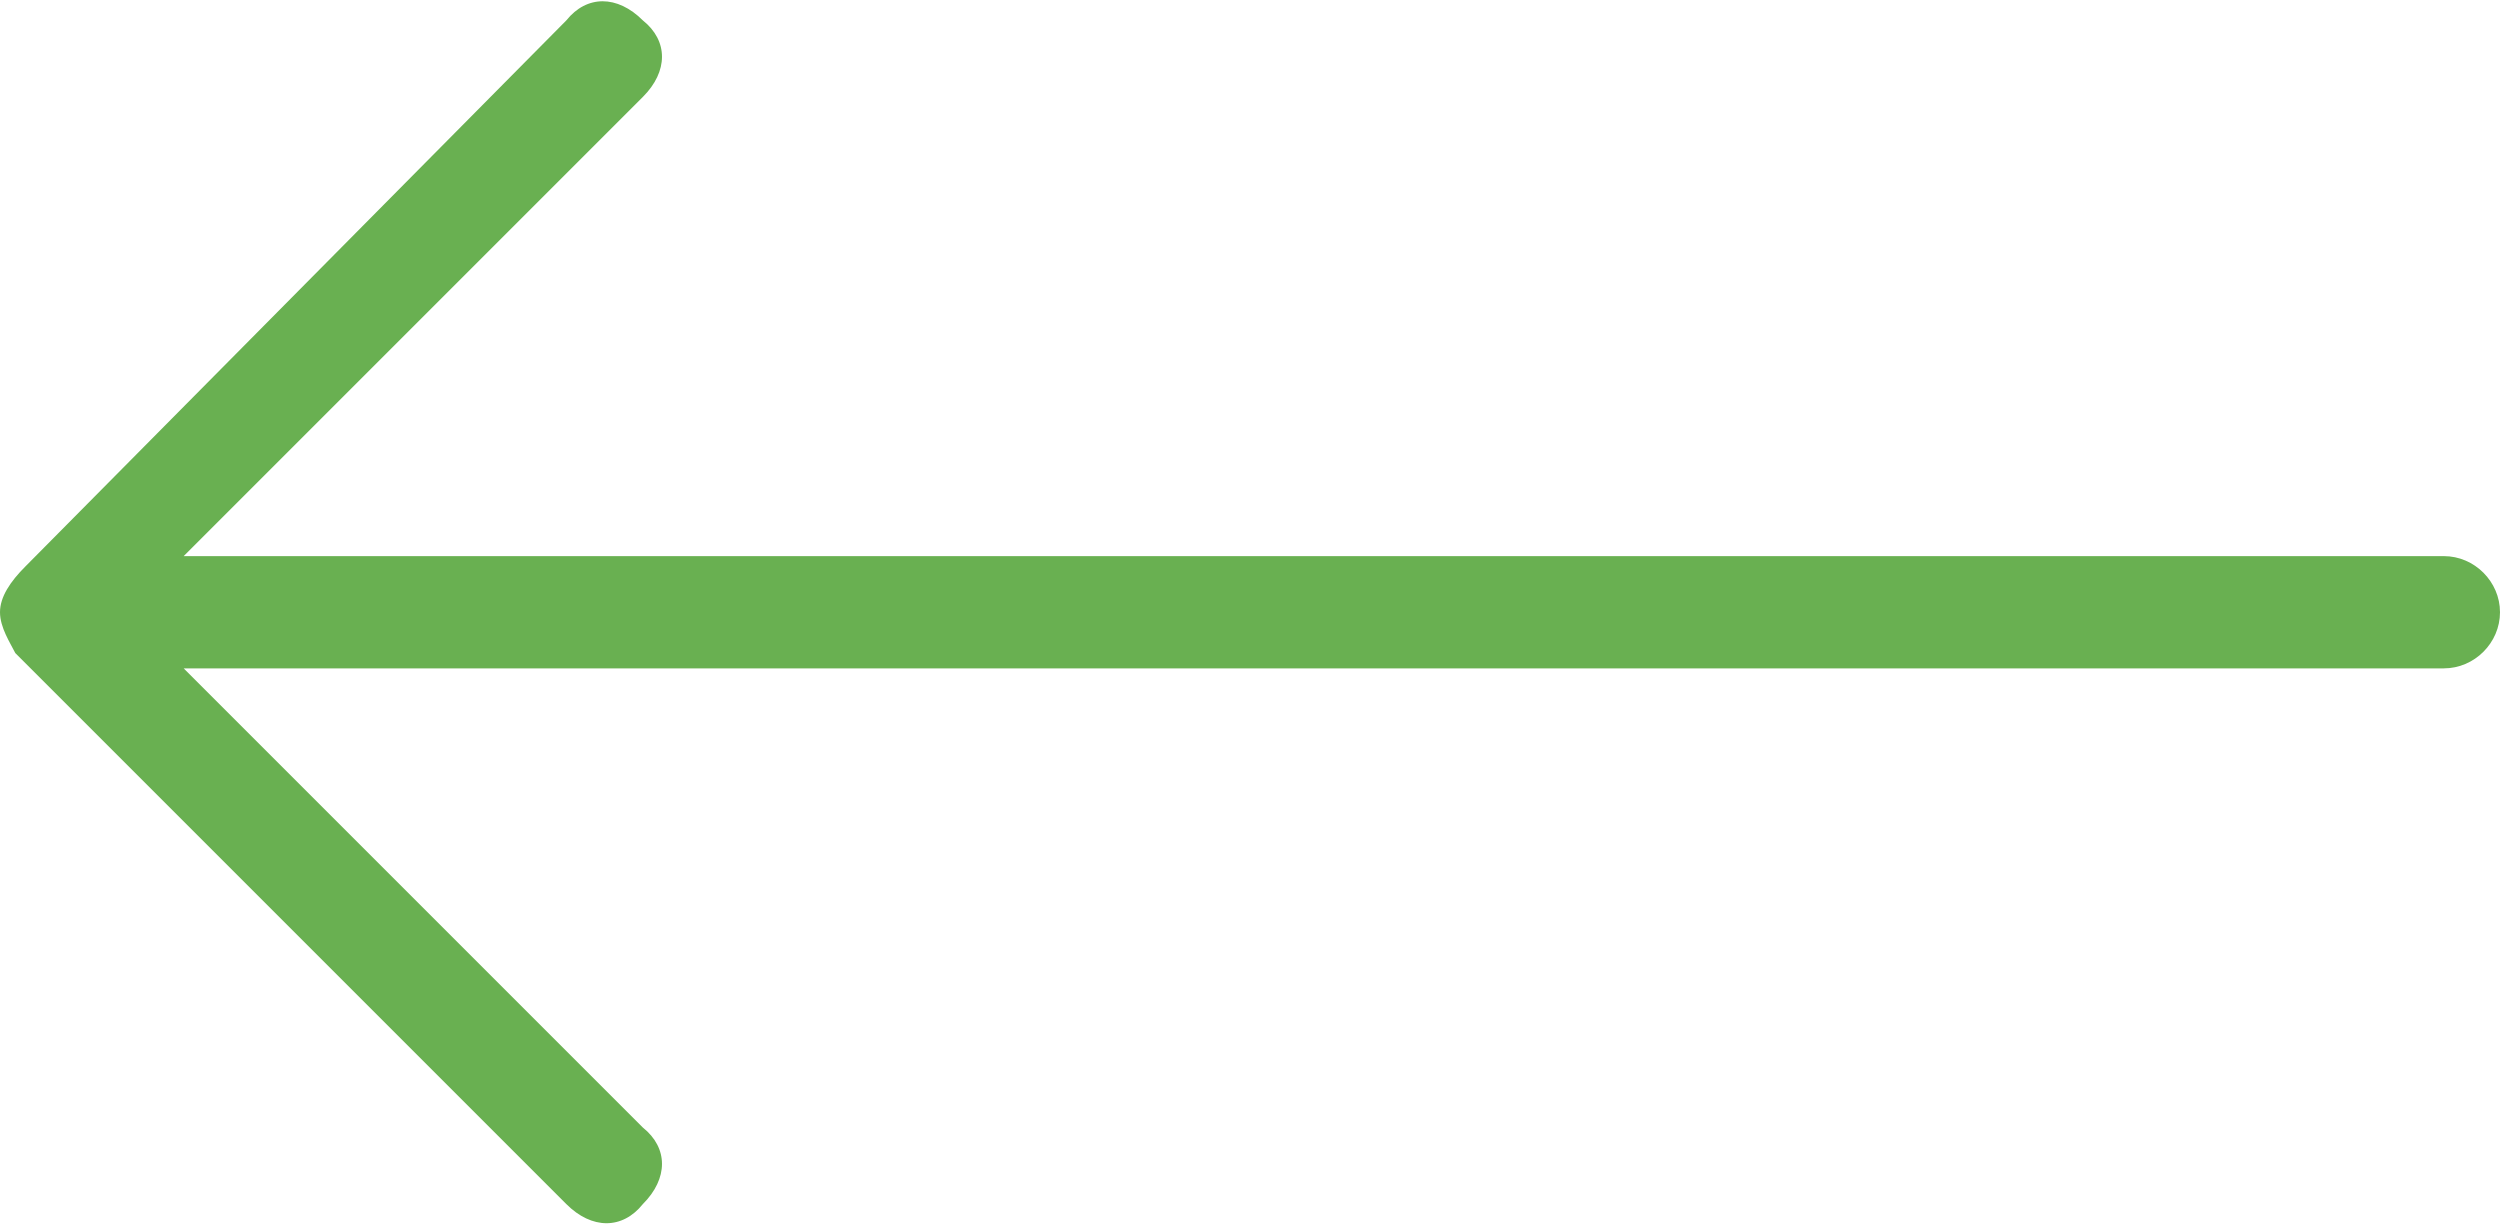
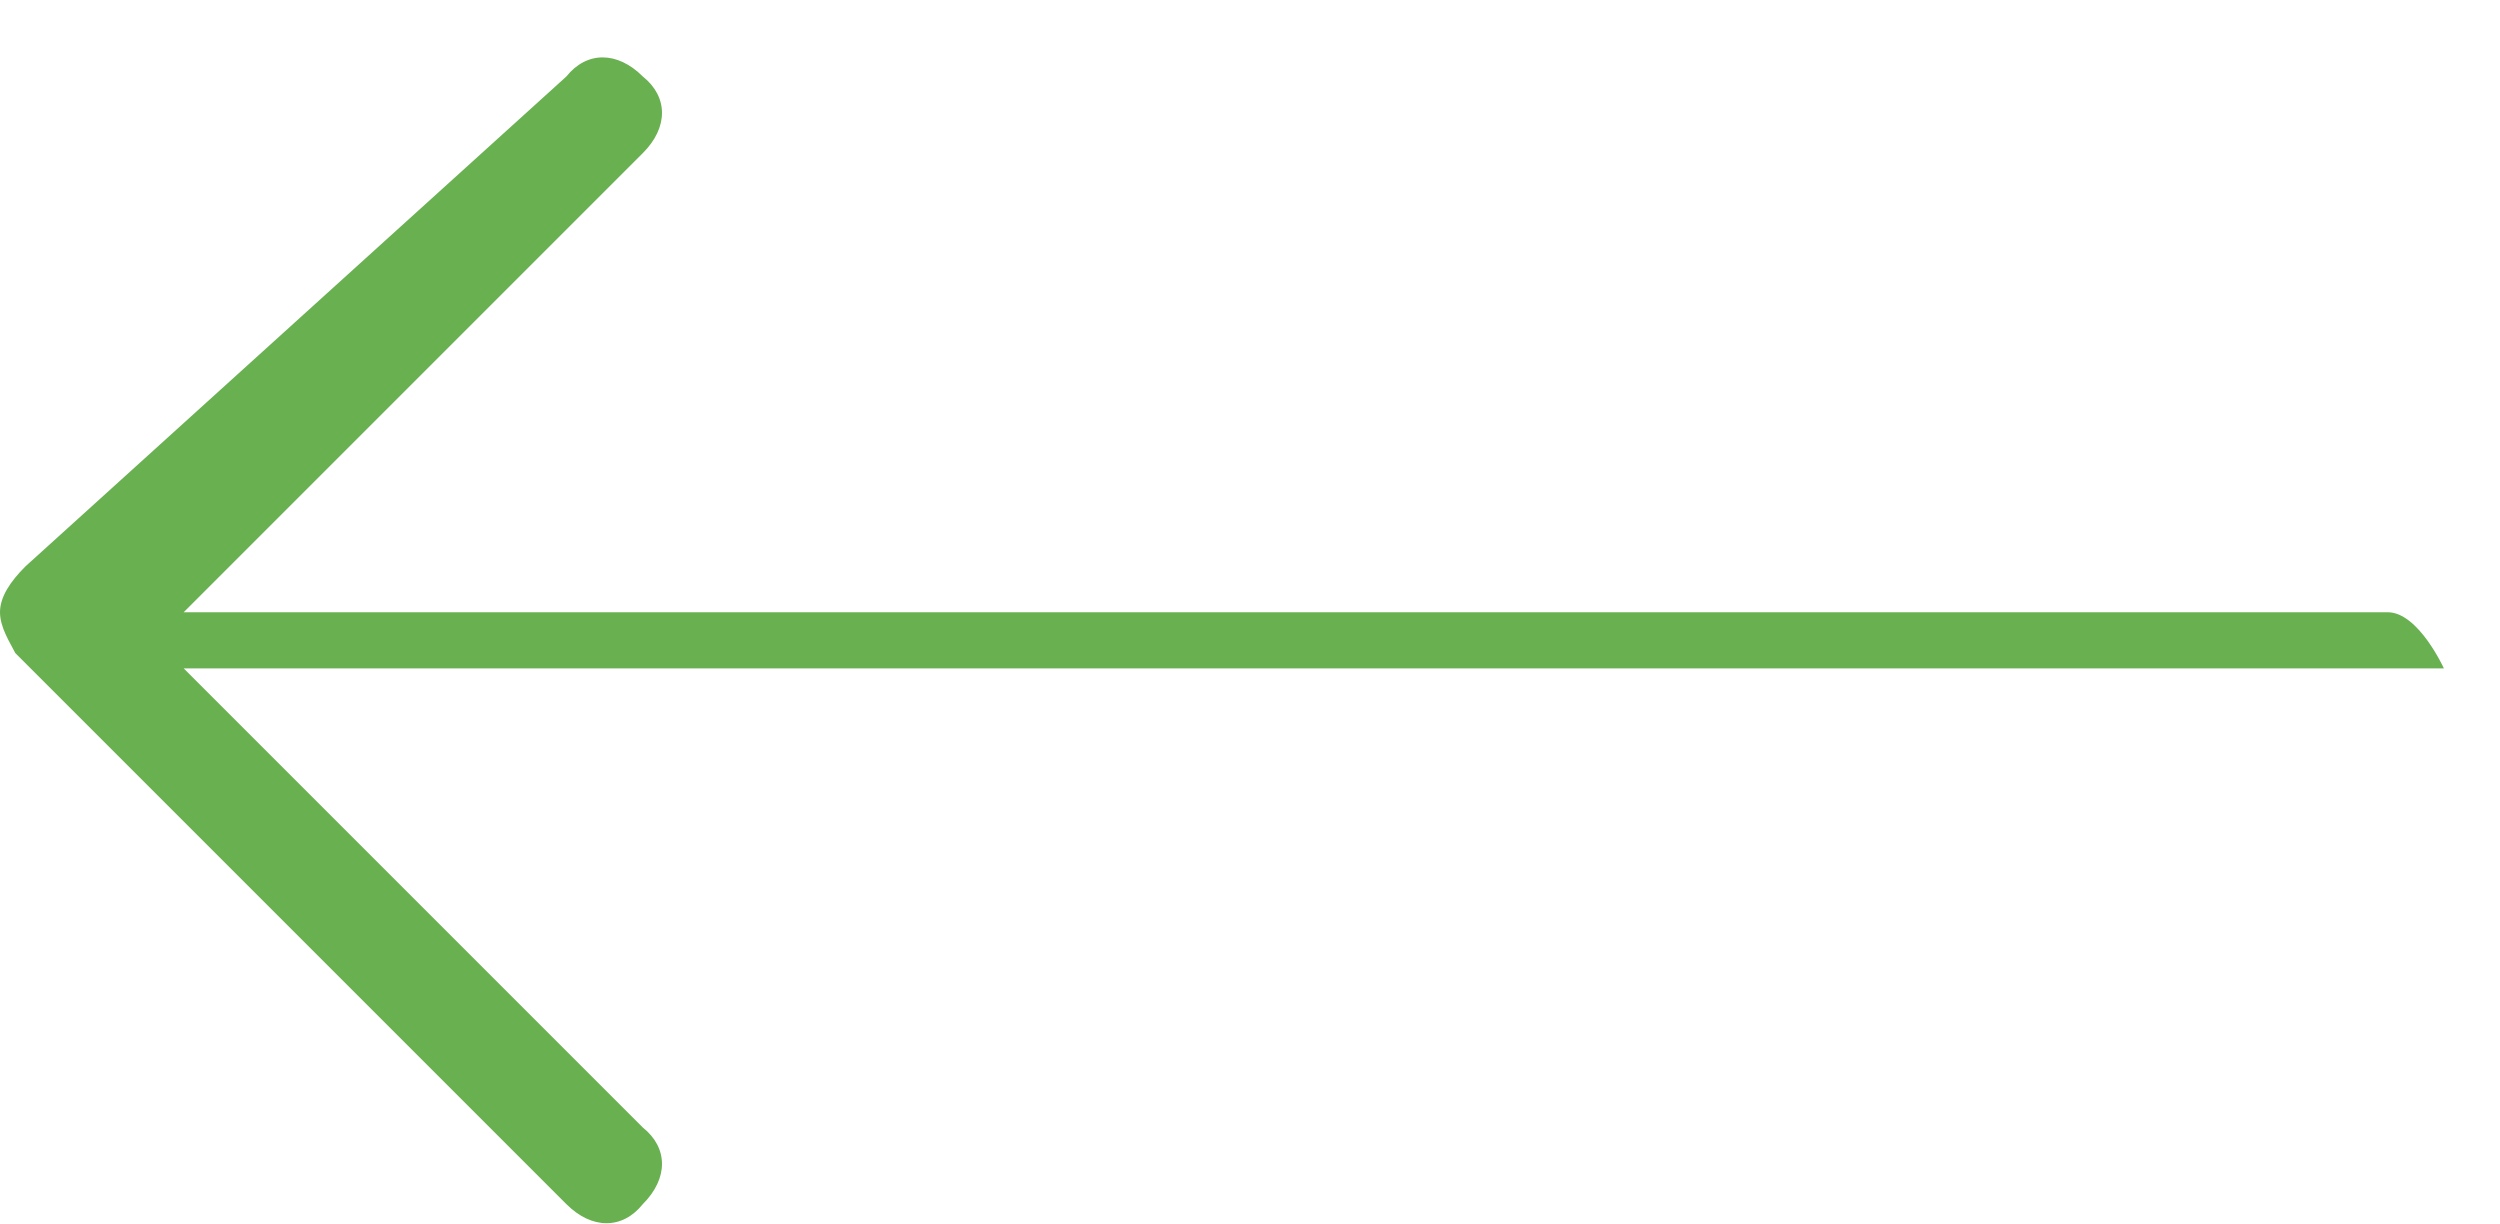
<svg xmlns="http://www.w3.org/2000/svg" version="1.1" id="Layer_1" x="0px" y="0px" viewBox="0 0 49 24" style="enable-background:new 0 0 49 24;" xml:space="preserve">
  <style type="text/css">
	.st0{fill:#69b051;}
</style>
-   <path class="st0" d="M3.6,13.1h44.3c0.6,0,1.1-0.5,1.1-1.1s-0.5-1.1-1.1-1.1H3.6l9-9c0.5-0.5,0.5-1.1,0-1.5c-0.5-0.5-1.1-0.5-1.5,0  L0.5,11.1C0.2,11.4,0,11.7,0,12l0,0l0,0c0,0.3,0.2,0.6,0.3,0.8l10.8,10.8c0.5,0.5,1.1,0.5,1.5,0c0.5-0.5,0.5-1.1,0-1.5L3.6,13.1z" />
+   <path class="st0" d="M3.6,13.1h44.3s-0.5-1.1-1.1-1.1H3.6l9-9c0.5-0.5,0.5-1.1,0-1.5c-0.5-0.5-1.1-0.5-1.5,0  L0.5,11.1C0.2,11.4,0,11.7,0,12l0,0l0,0c0,0.3,0.2,0.6,0.3,0.8l10.8,10.8c0.5,0.5,1.1,0.5,1.5,0c0.5-0.5,0.5-1.1,0-1.5L3.6,13.1z" />
</svg>